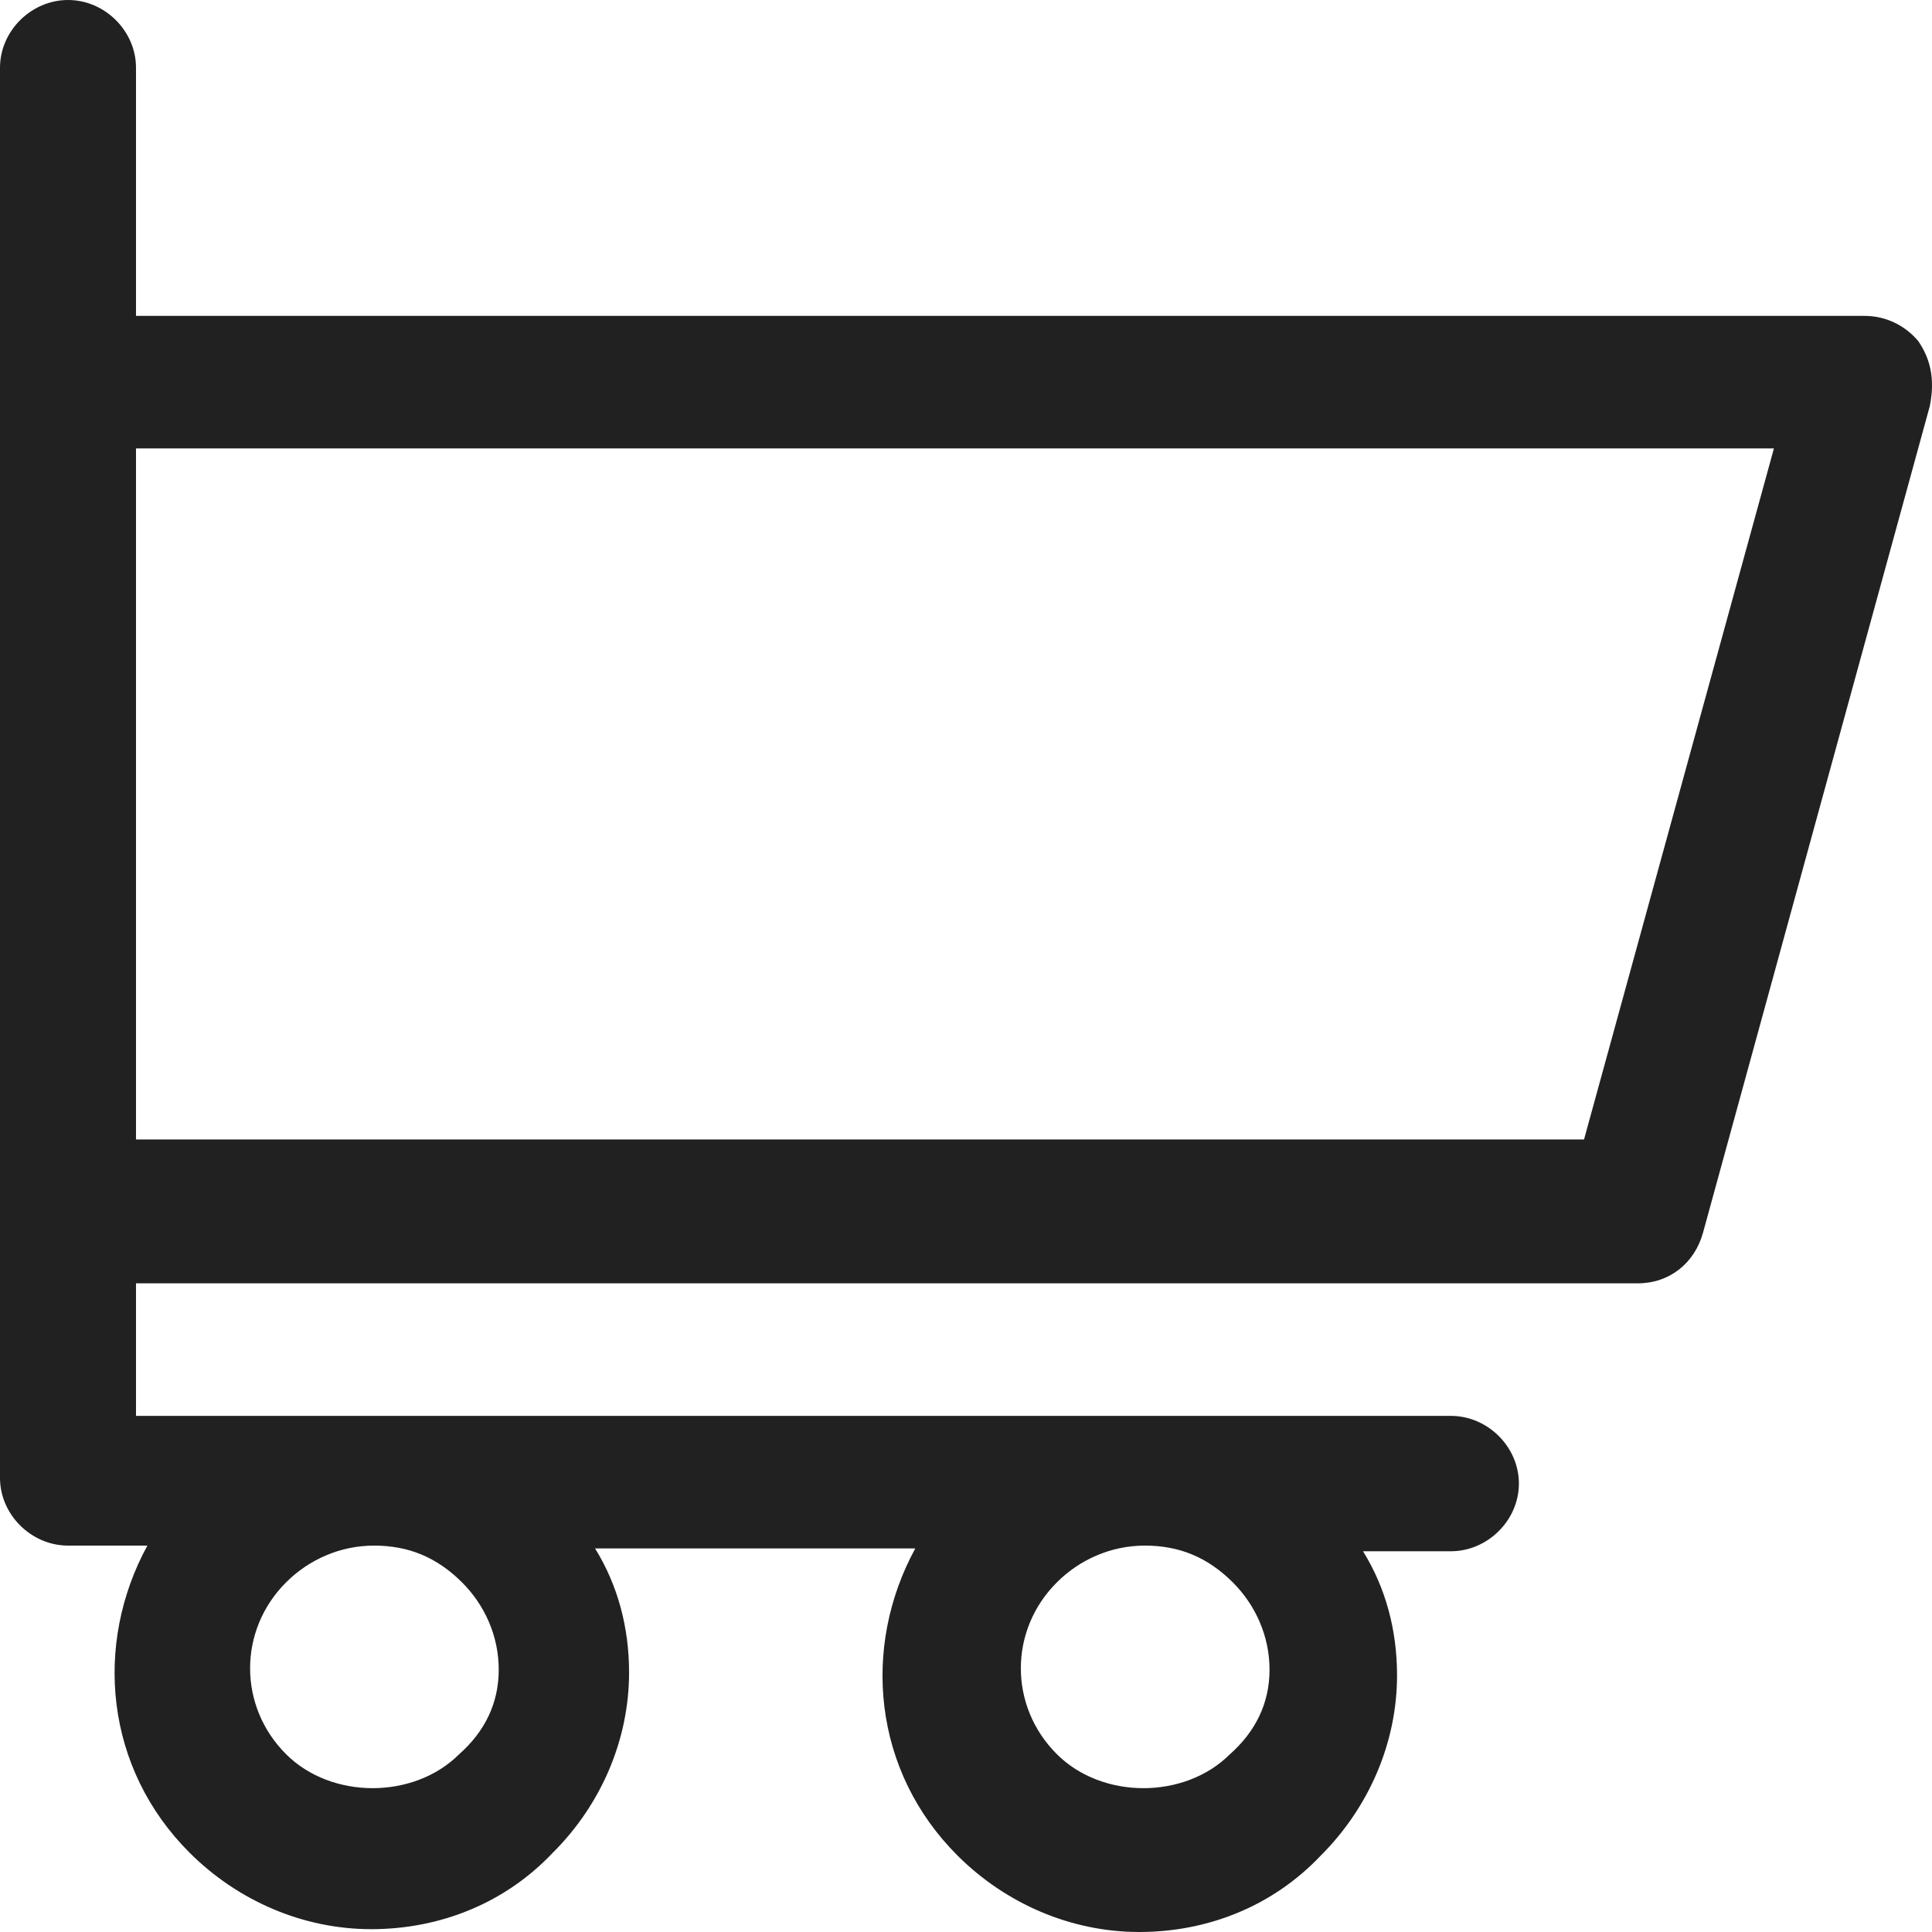
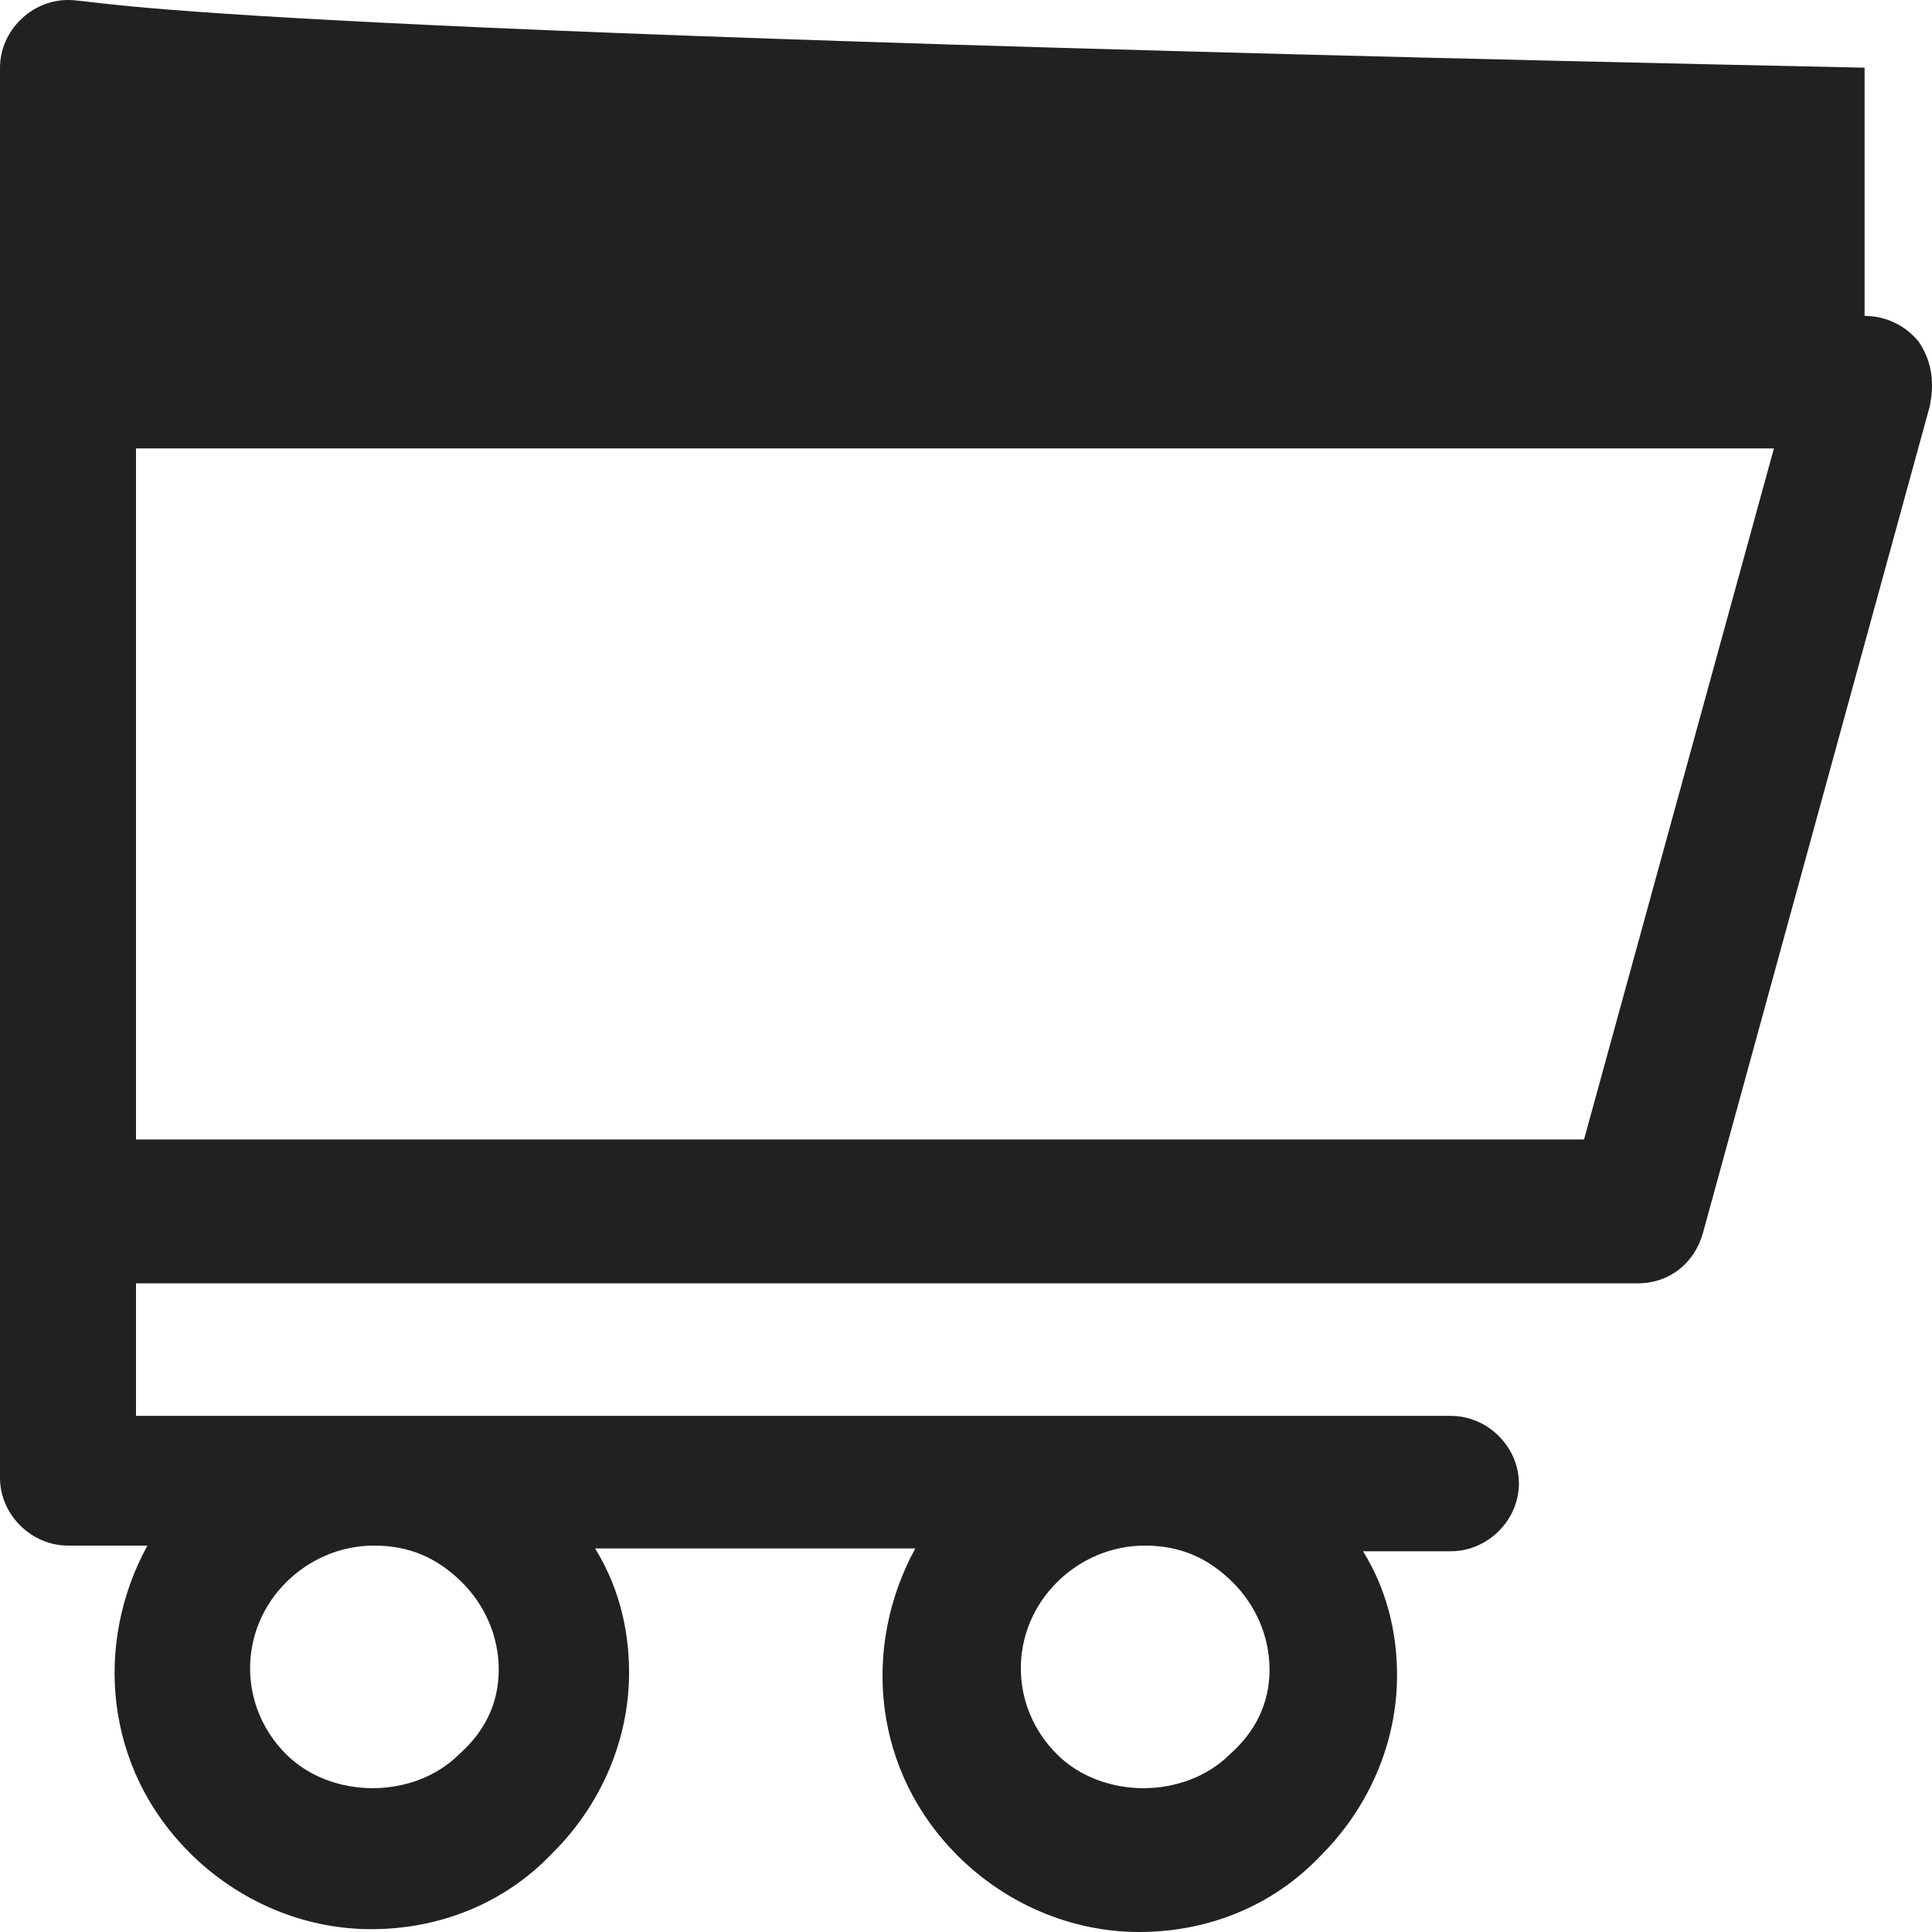
<svg xmlns="http://www.w3.org/2000/svg" width="28" height="28" viewBox="0 0 28 28" fill="none">
-   <path d="M27.803 4.946C27.598 4.701 27.311 4.578 27.023 4.578H1.971V0.981C1.971 0.45 1.52 0 0.986 0C0.452 0 0 0.45 0 0.981V21.419C0 21.95 0.452 22.4 0.986 22.4H2.136C1.355 23.831 1.52 25.629 2.752 26.855C3.45 27.55 4.394 27.959 5.38 27.959C6.366 27.959 7.31 27.591 8.008 26.855C8.707 26.161 9.117 25.22 9.117 24.239C9.117 23.585 8.953 22.972 8.624 22.441H13.265C12.485 23.872 12.649 25.67 13.881 26.896C14.579 27.591 15.524 28 16.51 28C17.495 28 18.44 27.632 19.138 26.896C19.836 26.201 20.247 25.261 20.247 24.28C20.247 23.626 20.083 23.013 19.754 22.482H21.027C21.561 22.482 22.013 22.032 22.013 21.501C22.013 20.969 21.561 20.52 21.027 20.52H1.971V18.599H23.738C24.189 18.599 24.559 18.312 24.682 17.863L27.968 5.886C28.05 5.477 27.968 5.191 27.803 4.946ZM6.653 25.425C5.996 26.079 4.805 26.079 4.148 25.425C3.45 24.73 3.45 23.626 4.148 22.931C4.476 22.604 4.928 22.4 5.421 22.4C5.914 22.4 6.325 22.564 6.694 22.931C7.023 23.258 7.228 23.708 7.228 24.198C7.228 24.689 7.023 25.098 6.653 25.425ZM17.824 25.425C17.167 26.079 15.976 26.079 15.319 25.425C14.62 24.73 14.62 23.626 15.319 22.931C15.647 22.604 16.099 22.4 16.592 22.4C17.085 22.4 17.495 22.564 17.865 22.931C18.193 23.258 18.399 23.708 18.399 24.198C18.399 24.689 18.193 25.098 17.824 25.425ZM22.957 16.514H1.971V6.499H25.709L22.957 16.514Z" fill="#212121" />
+   <path d="M27.803 4.946C27.598 4.701 27.311 4.578 27.023 4.578V0.981C1.971 0.45 1.52 0 0.986 0C0.452 0 0 0.45 0 0.981V21.419C0 21.95 0.452 22.4 0.986 22.4H2.136C1.355 23.831 1.52 25.629 2.752 26.855C3.45 27.55 4.394 27.959 5.38 27.959C6.366 27.959 7.31 27.591 8.008 26.855C8.707 26.161 9.117 25.22 9.117 24.239C9.117 23.585 8.953 22.972 8.624 22.441H13.265C12.485 23.872 12.649 25.67 13.881 26.896C14.579 27.591 15.524 28 16.51 28C17.495 28 18.44 27.632 19.138 26.896C19.836 26.201 20.247 25.261 20.247 24.28C20.247 23.626 20.083 23.013 19.754 22.482H21.027C21.561 22.482 22.013 22.032 22.013 21.501C22.013 20.969 21.561 20.52 21.027 20.52H1.971V18.599H23.738C24.189 18.599 24.559 18.312 24.682 17.863L27.968 5.886C28.05 5.477 27.968 5.191 27.803 4.946ZM6.653 25.425C5.996 26.079 4.805 26.079 4.148 25.425C3.45 24.73 3.45 23.626 4.148 22.931C4.476 22.604 4.928 22.4 5.421 22.4C5.914 22.4 6.325 22.564 6.694 22.931C7.023 23.258 7.228 23.708 7.228 24.198C7.228 24.689 7.023 25.098 6.653 25.425ZM17.824 25.425C17.167 26.079 15.976 26.079 15.319 25.425C14.62 24.73 14.62 23.626 15.319 22.931C15.647 22.604 16.099 22.4 16.592 22.4C17.085 22.4 17.495 22.564 17.865 22.931C18.193 23.258 18.399 23.708 18.399 24.198C18.399 24.689 18.193 25.098 17.824 25.425ZM22.957 16.514H1.971V6.499H25.709L22.957 16.514Z" fill="#212121" />
</svg>